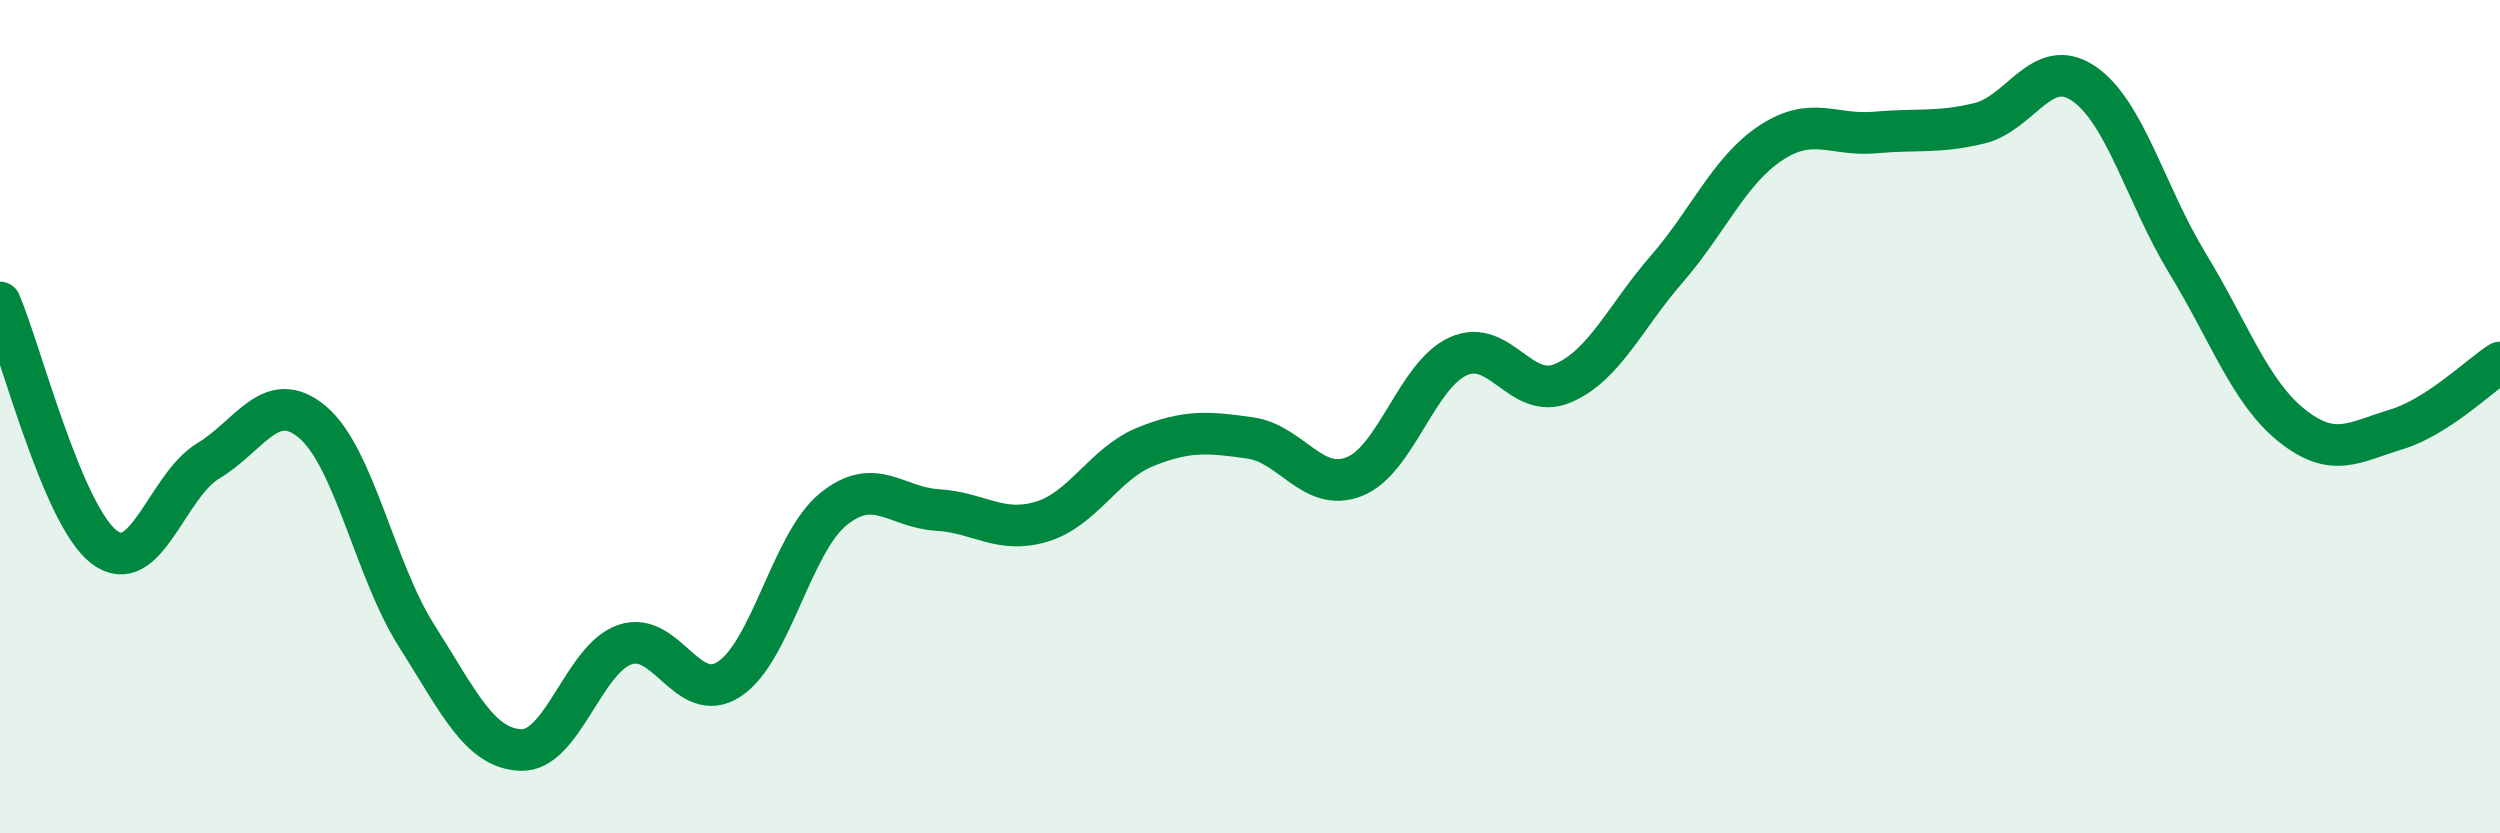
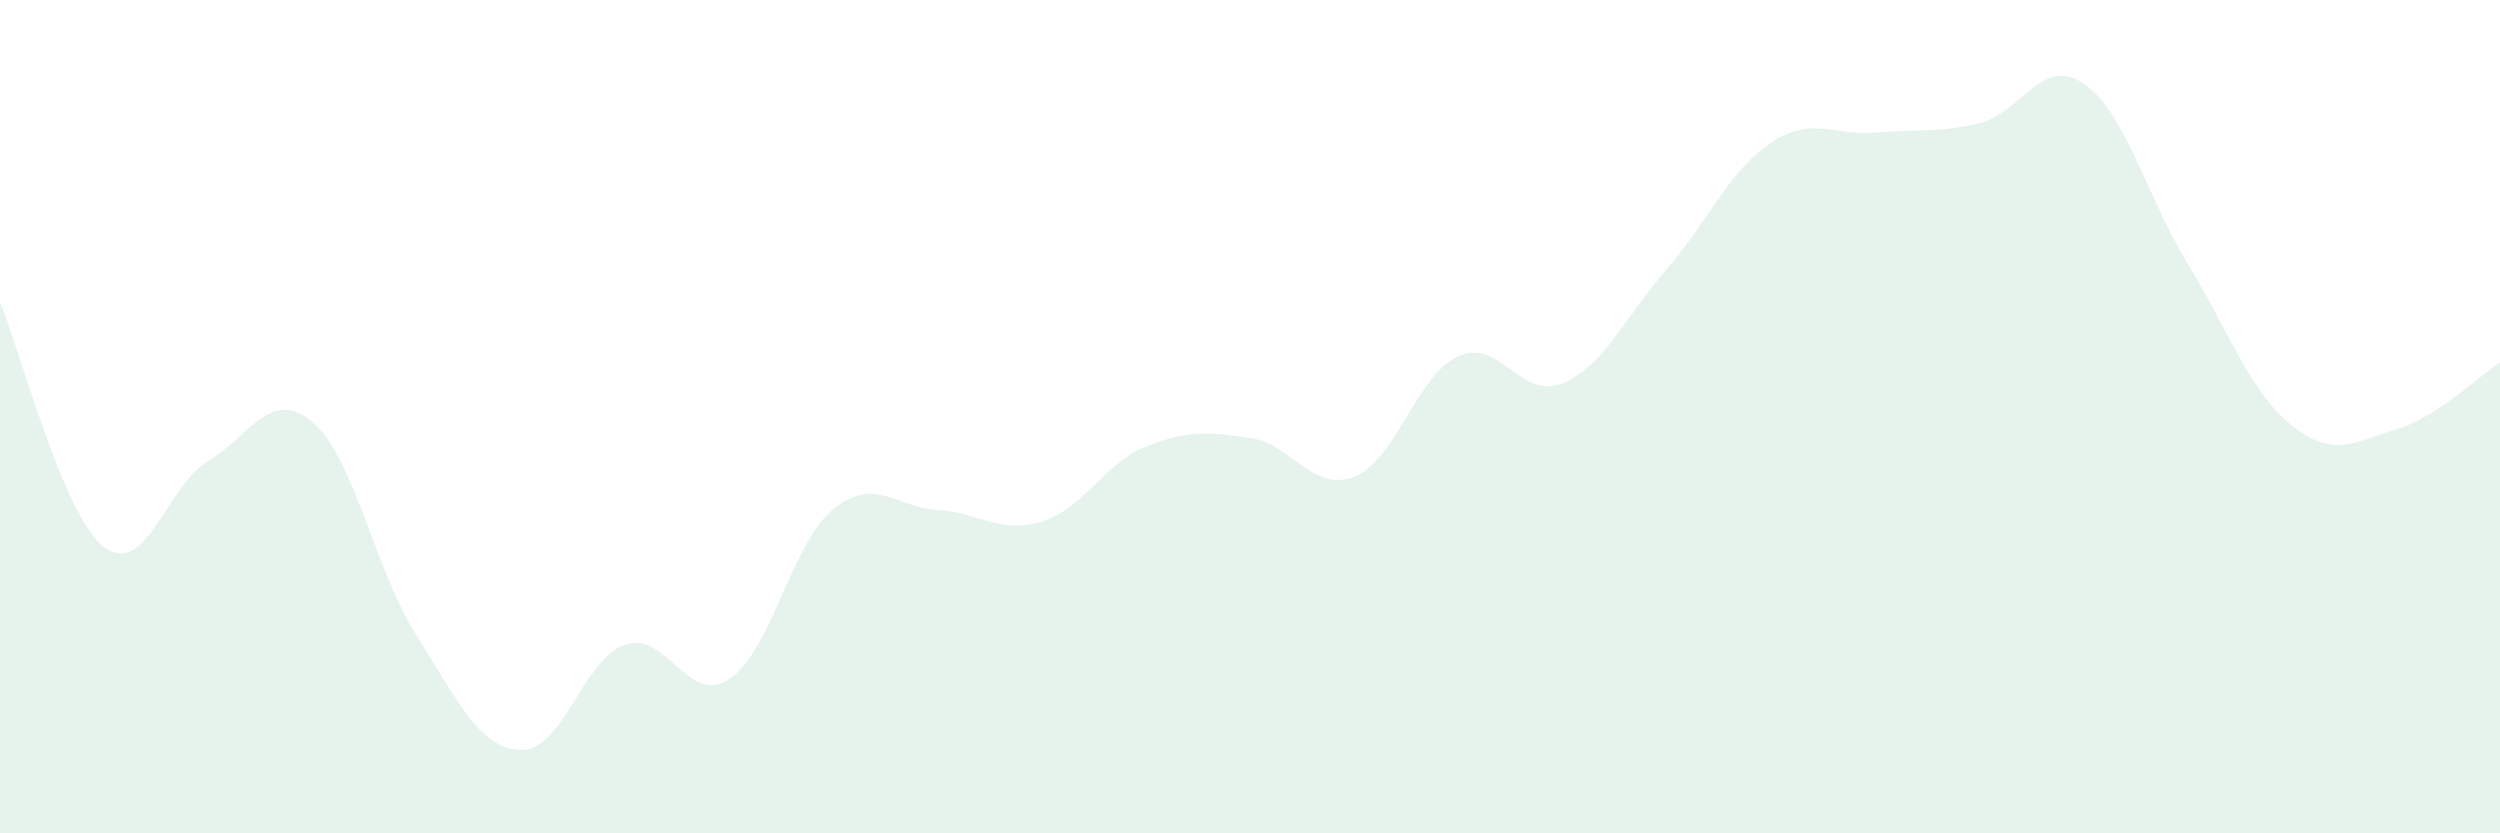
<svg xmlns="http://www.w3.org/2000/svg" width="60" height="20" viewBox="0 0 60 20">
  <path d="M 0,7.26 C 0.5,8.43 1.5,12.37 2.5,13.13 C 3.5,13.89 4,11.66 5,11.06 C 6,10.46 6.5,9.29 7.5,10.13 C 8.5,10.97 9,13.69 10,15.26 C 11,16.83 11.5,17.96 12.5,18 C 13.5,18.04 14,15.81 15,15.47 C 16,15.13 16.5,16.95 17.5,16.3 C 18.5,15.65 19,13.03 20,12.22 C 21,11.41 21.5,12.18 22.5,12.24 C 23.5,12.3 24,12.82 25,12.52 C 26,12.22 26.5,11.12 27.5,10.72 C 28.5,10.32 29,10.37 30,10.51 C 31,10.65 31.5,11.83 32.5,11.44 C 33.5,11.05 34,9 35,8.55 C 36,8.1 36.5,9.62 37.5,9.2 C 38.5,8.78 39,7.61 40,6.46 C 41,5.31 41.5,4.09 42.5,3.43 C 43.5,2.77 44,3.27 45,3.18 C 46,3.09 46.5,3.2 47.5,2.96 C 48.5,2.72 49,1.33 50,2 C 51,2.67 51.5,4.68 52.5,6.32 C 53.5,7.96 54,9.41 55,10.21 C 56,11.01 56.5,10.61 57.5,10.31 C 58.5,10.01 59.5,9.02 60,8.7L60 20L0 20Z" fill="#008740" opacity="0.1" stroke-linecap="round" stroke-linejoin="round" />
-   <path d="M 0,7.26 C 0.5,8.43 1.5,12.37 2.5,13.13 C 3.5,13.89 4,11.66 5,11.06 C 6,10.46 6.5,9.29 7.5,10.13 C 8.5,10.97 9,13.69 10,15.26 C 11,16.83 11.5,17.96 12.5,18 C 13.5,18.04 14,15.81 15,15.47 C 16,15.13 16.5,16.95 17.5,16.3 C 18.5,15.65 19,13.03 20,12.22 C 21,11.41 21.5,12.18 22.5,12.24 C 23.5,12.3 24,12.82 25,12.52 C 26,12.22 26.5,11.12 27.5,10.72 C 28.5,10.32 29,10.37 30,10.51 C 31,10.65 31.5,11.83 32.5,11.44 C 33.5,11.05 34,9 35,8.55 C 36,8.1 36.5,9.62 37.5,9.2 C 38.5,8.78 39,7.61 40,6.46 C 41,5.31 41.5,4.09 42.5,3.43 C 43.5,2.77 44,3.27 45,3.18 C 46,3.09 46.5,3.2 47.5,2.96 C 48.5,2.72 49,1.33 50,2 C 51,2.67 51.5,4.68 52.5,6.32 C 53.5,7.96 54,9.41 55,10.21 C 56,11.01 56.5,10.61 57.5,10.31 C 58.5,10.01 59.5,9.02 60,8.7" stroke="#008740" stroke-width="1" fill="none" stroke-linecap="round" stroke-linejoin="round" />
</svg>